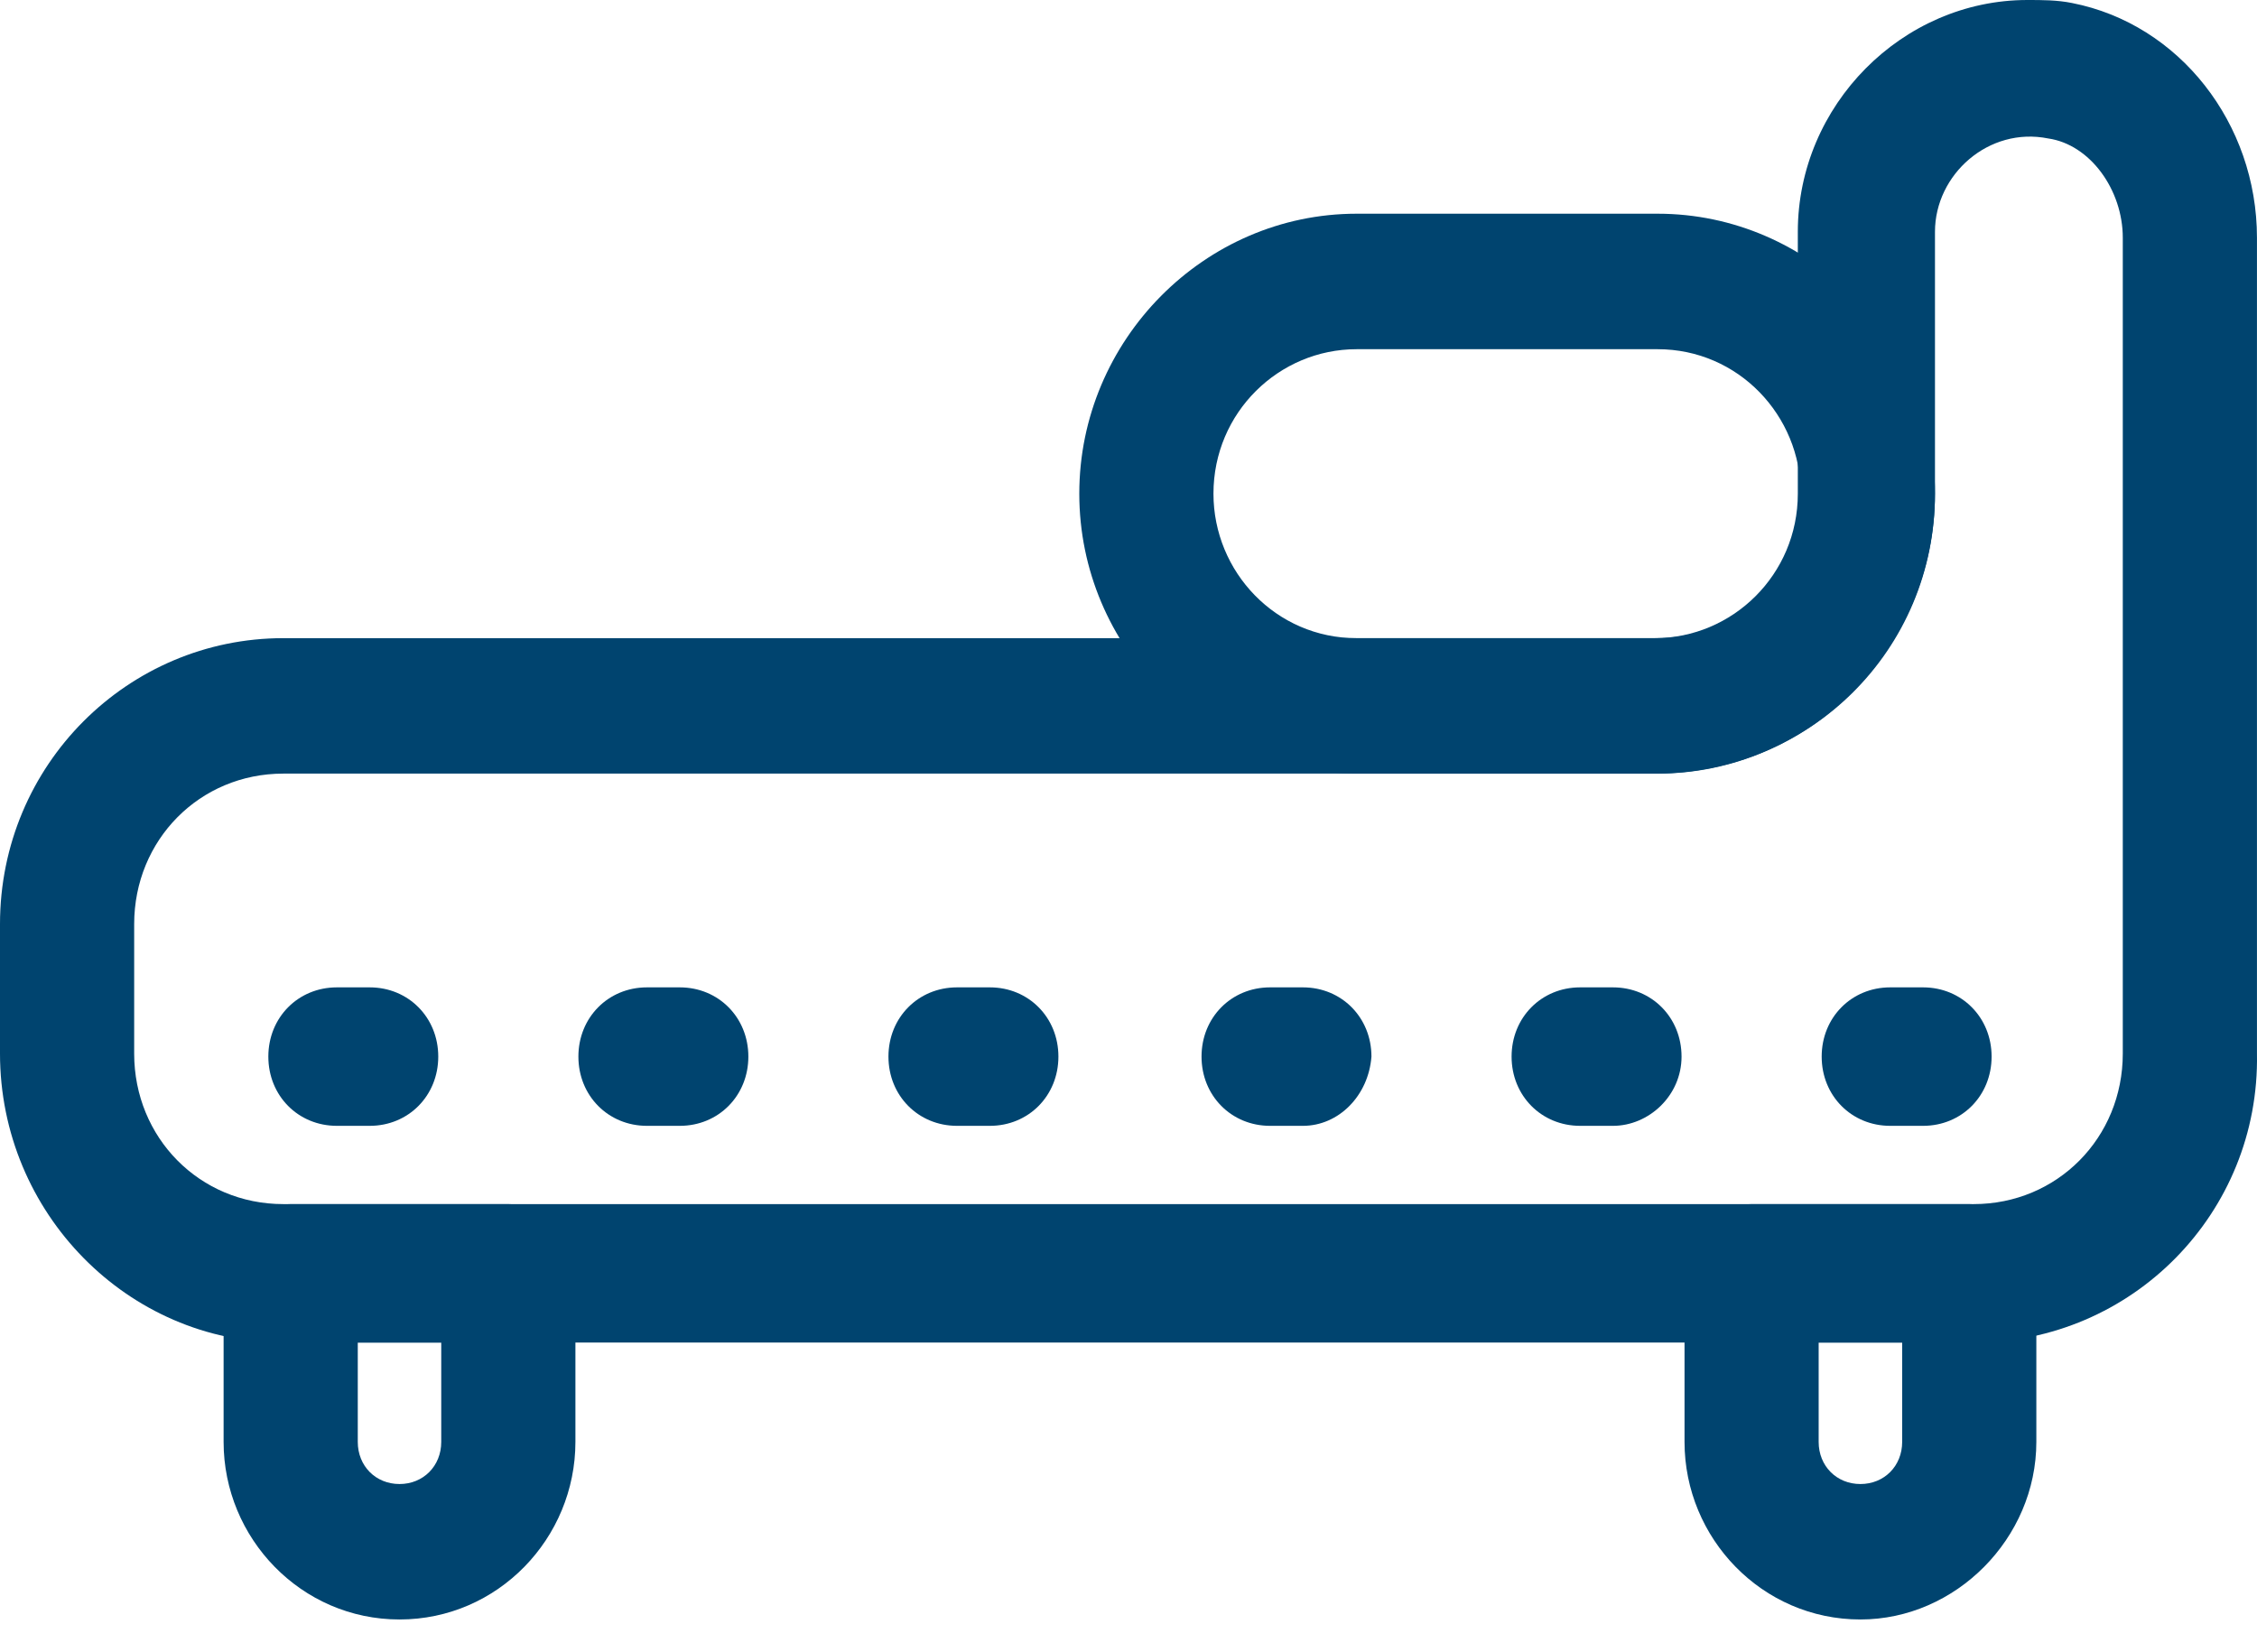
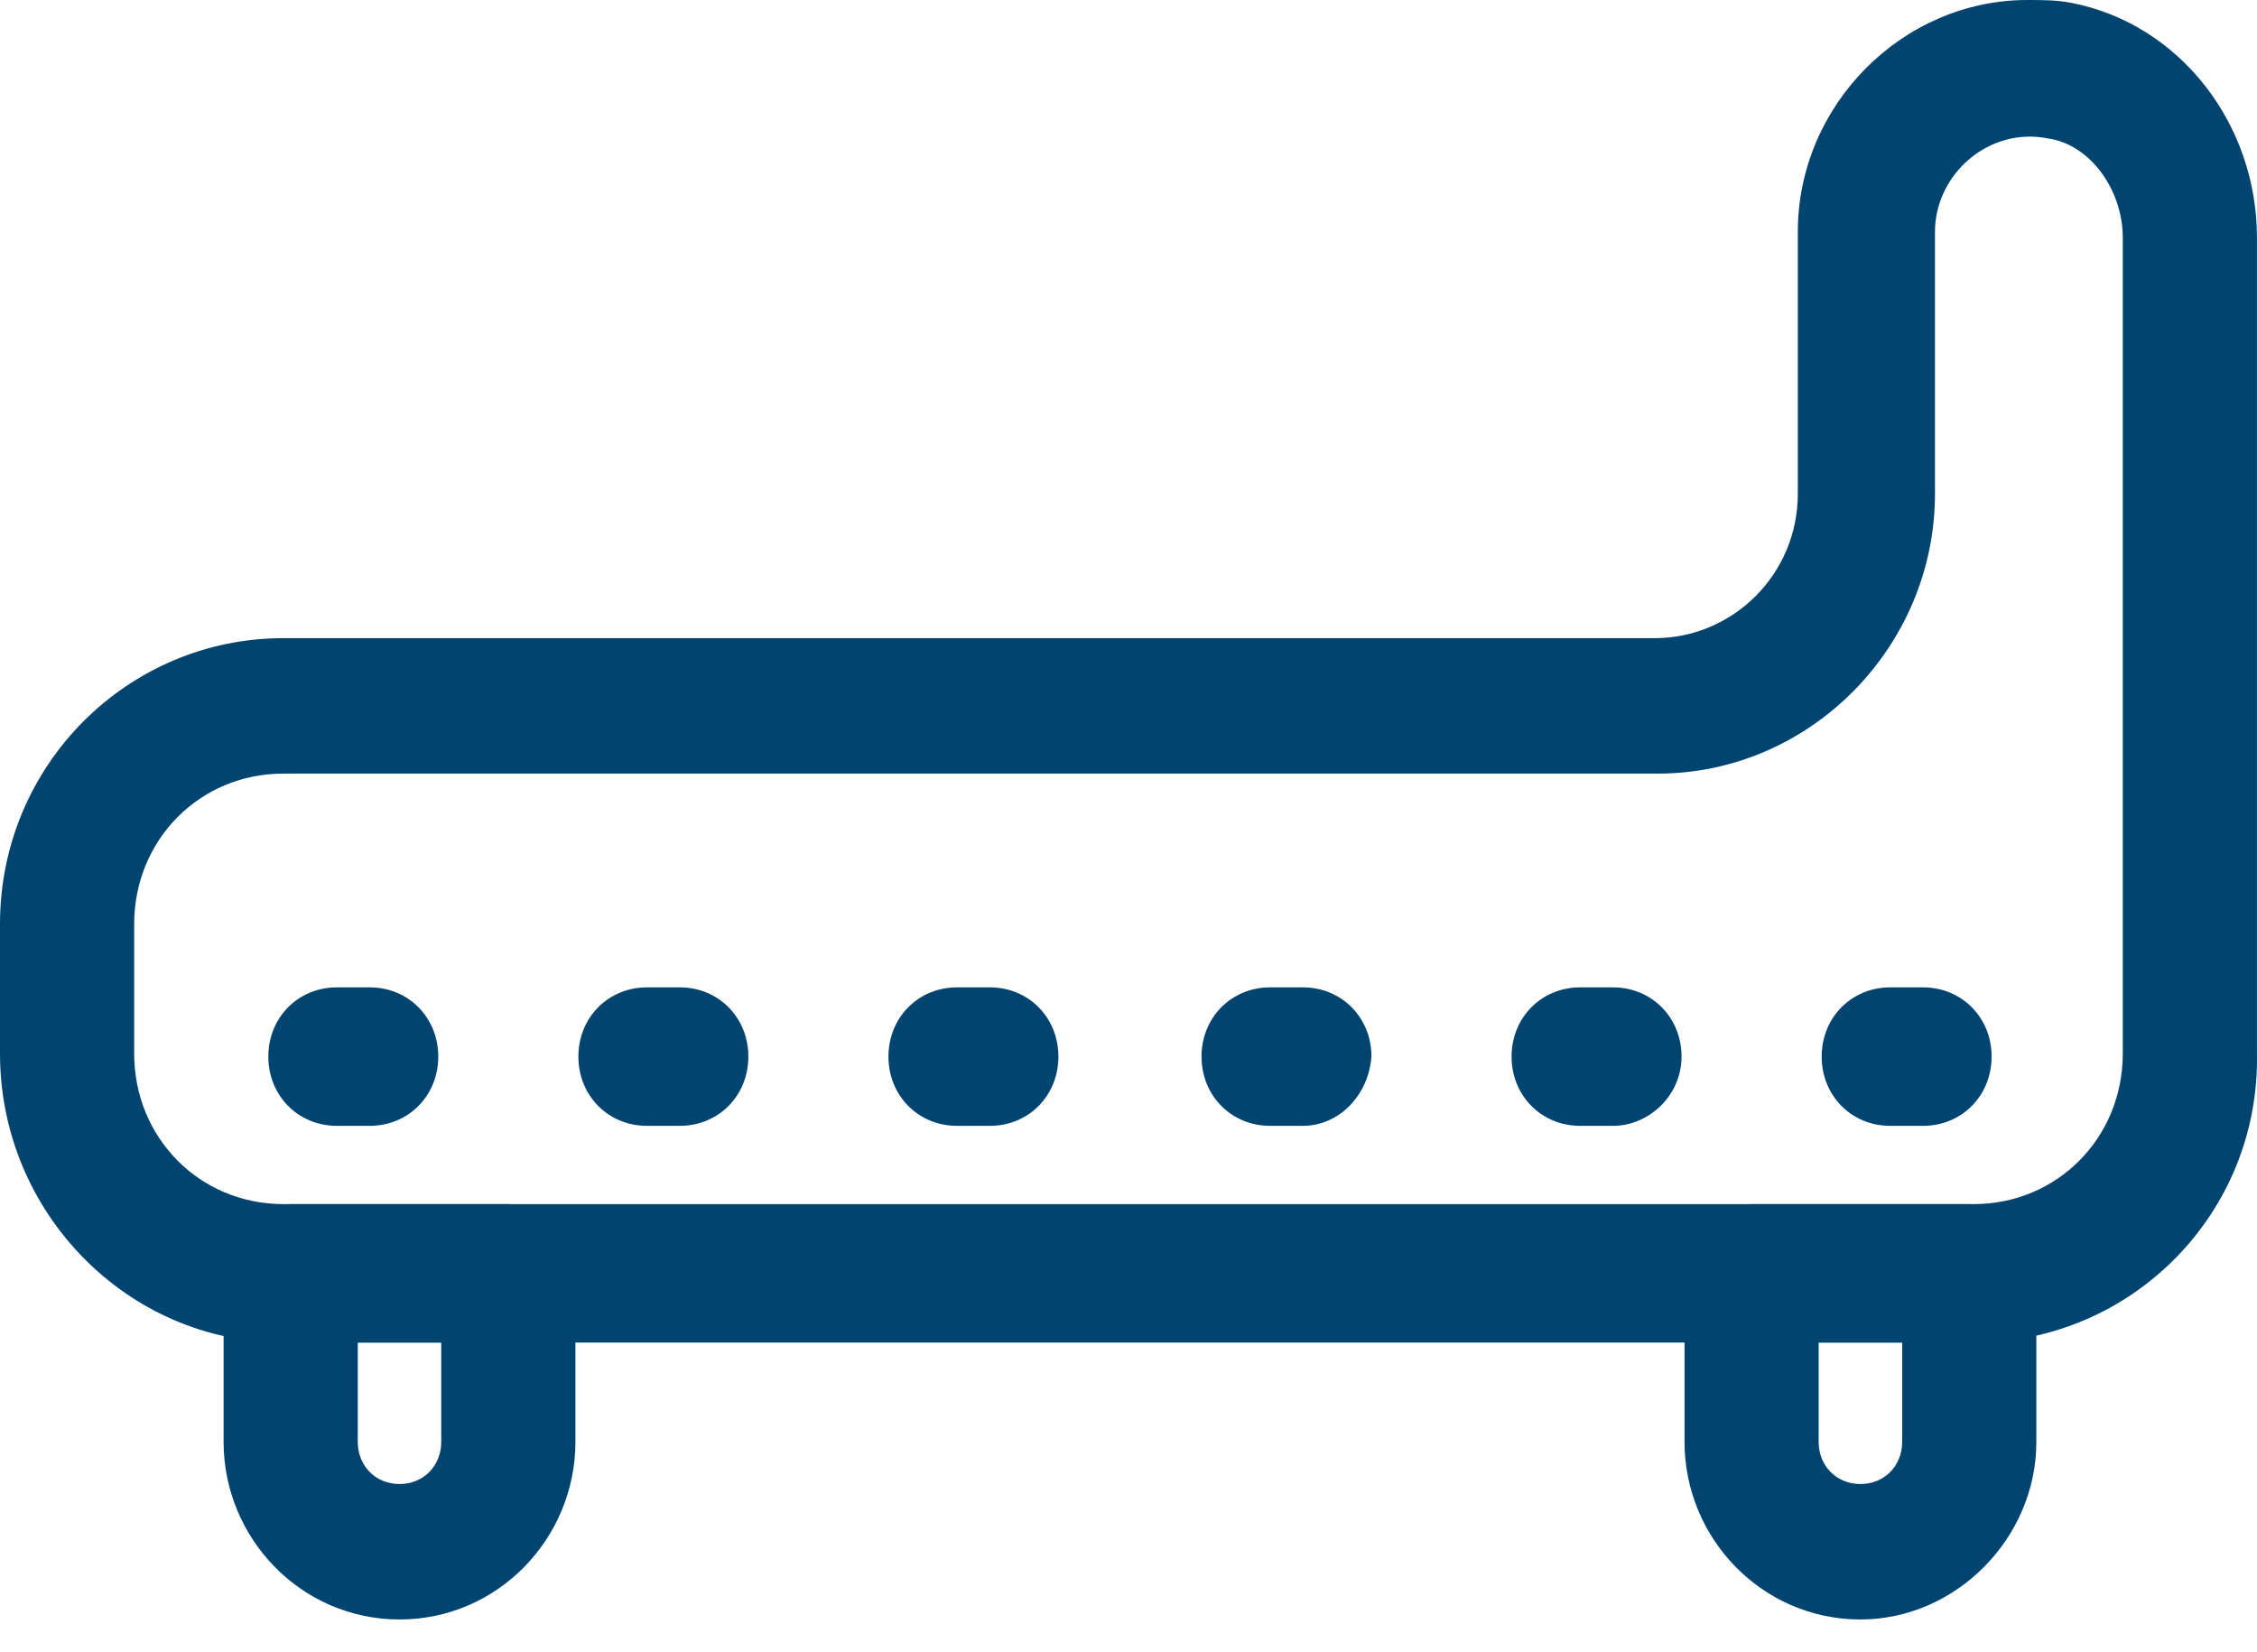
<svg xmlns="http://www.w3.org/2000/svg" width="56" height="41" viewBox="0 0 56 41" fill="none">
  <path d="M48.971 33.314H7.028C3.181 33.314 0 30.102 0 26.143V22.931C0 18.972 3.181 15.835 7.028 15.835H41.056C42.979 15.835 44.607 14.267 44.607 12.25V5.751C44.607 2.614 47.196 0 50.303 0C50.673 0 51.042 0 51.412 0.075C54.075 0.598 55.999 3.062 55.999 5.901V26.143C56.073 30.102 52.892 33.314 48.971 33.314ZM7.028 19.196C4.956 19.196 3.329 20.84 3.329 22.931V26.143C3.329 28.234 4.956 29.878 7.028 29.878H48.971C51.042 29.878 52.67 28.234 52.67 26.143V5.901C52.67 4.706 51.856 3.585 50.821 3.436C49.341 3.137 48.01 4.332 48.01 5.751V12.25C48.01 16.059 44.903 19.196 41.13 19.196H7.028Z" fill="#00446F" />
  <path d="M46.16 40.185C43.719 40.185 41.796 38.169 41.796 35.779V31.596C41.796 30.625 42.535 29.878 43.497 29.878H48.823C49.785 29.878 50.525 30.625 50.525 31.596V35.779C50.525 38.169 48.527 40.185 46.16 40.185ZM45.124 33.314V35.779C45.124 36.376 45.568 36.824 46.16 36.824C46.752 36.824 47.196 36.376 47.196 35.779V33.314H45.124Z" fill="#00446F" />
  <path d="M9.913 40.185C7.471 40.185 5.548 38.169 5.548 35.779V31.596C5.548 30.625 6.288 29.878 7.249 29.878H12.576C13.537 29.878 14.277 30.625 14.277 31.596V35.779C14.277 38.169 12.354 40.185 9.913 40.185ZM8.877 33.314V35.779C8.877 36.376 9.321 36.824 9.913 36.824C10.504 36.824 10.948 36.376 10.948 35.779V33.314H8.877Z" fill="#00446F" />
-   <path d="M41.056 19.196H33.658C29.886 19.196 26.779 16.059 26.779 12.25C26.779 8.44 29.886 5.303 33.658 5.303H41.13C44.903 5.303 48.01 8.44 48.01 12.25C48.01 16.134 44.903 19.196 41.056 19.196ZM33.658 8.665C31.735 8.665 30.108 10.233 30.108 12.25C30.108 14.192 31.661 15.835 33.658 15.835H41.13C43.053 15.835 44.681 14.267 44.681 12.25C44.681 10.308 43.127 8.665 41.13 8.665H33.658Z" fill="#00446F" />
  <path d="M9.173 27.936H8.359C7.397 27.936 6.658 27.189 6.658 26.218C6.658 25.247 7.397 24.5 8.359 24.5H9.173C10.134 24.5 10.874 25.247 10.874 26.218C10.874 27.189 10.134 27.936 9.173 27.936Z" fill="#00446F" />
  <path d="M16.866 27.936H16.052C15.091 27.936 14.351 27.189 14.351 26.218C14.351 25.247 15.091 24.5 16.052 24.5H16.866C17.828 24.5 18.568 25.247 18.568 26.218C18.568 27.189 17.828 27.936 16.866 27.936Z" fill="#00446F" />
  <path d="M24.56 27.936H23.746C22.784 27.936 22.044 27.189 22.044 26.218C22.044 25.247 22.784 24.5 23.746 24.5H24.56C25.521 24.5 26.261 25.247 26.261 26.218C26.261 27.189 25.521 27.936 24.56 27.936Z" fill="#00446F" />
  <path d="M32.327 27.936H31.513C30.552 27.936 29.812 27.189 29.812 26.218C29.812 25.247 30.552 24.5 31.513 24.5H32.327C33.288 24.5 34.028 25.247 34.028 26.218C33.954 27.189 33.215 27.936 32.327 27.936Z" fill="#00446F" />
  <path d="M40.02 27.936H39.206C38.245 27.936 37.505 27.189 37.505 26.218C37.505 25.247 38.245 24.5 39.206 24.5H40.02C40.982 24.5 41.722 25.247 41.722 26.218C41.722 27.189 40.908 27.936 40.02 27.936Z" fill="#00446F" />
  <path d="M47.714 27.936H46.9C45.938 27.936 45.199 27.189 45.199 26.218C45.199 25.247 45.938 24.5 46.9 24.5H47.714C48.675 24.5 49.415 25.247 49.415 26.218C49.415 27.189 48.675 27.936 47.714 27.936Z" fill="#00446F" />
</svg>